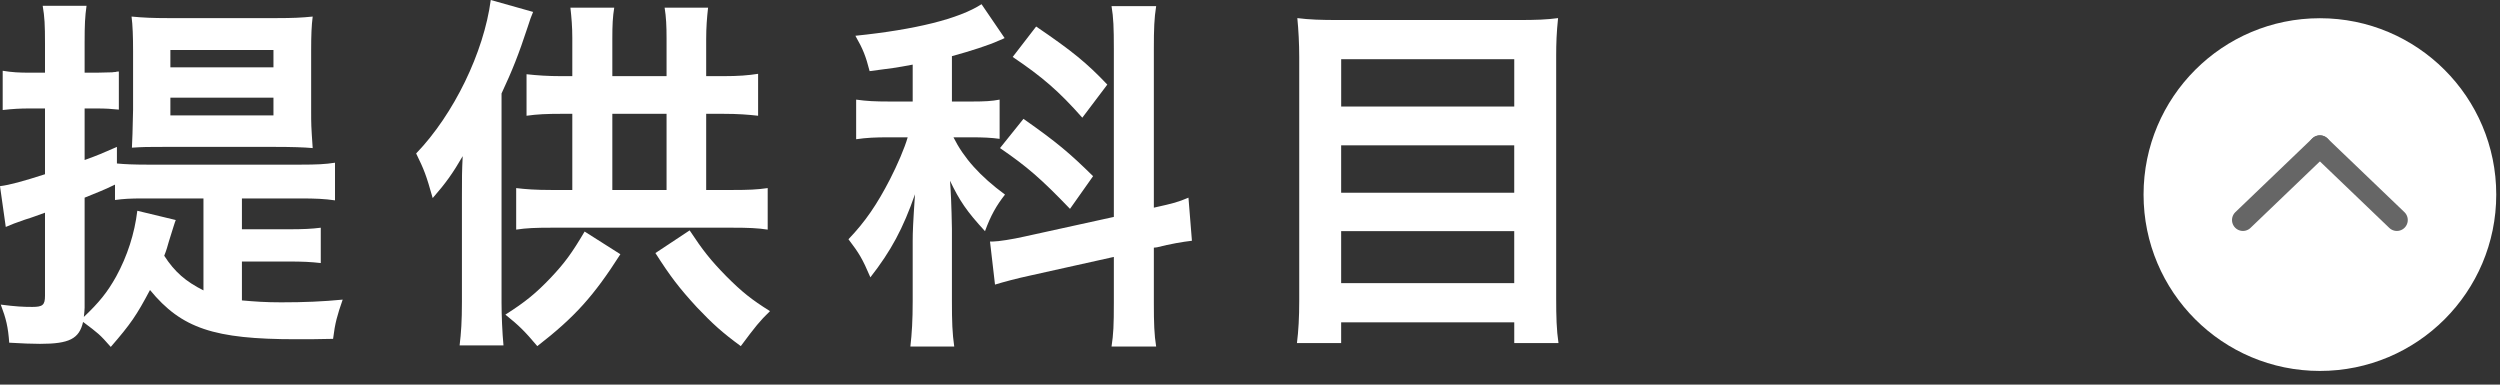
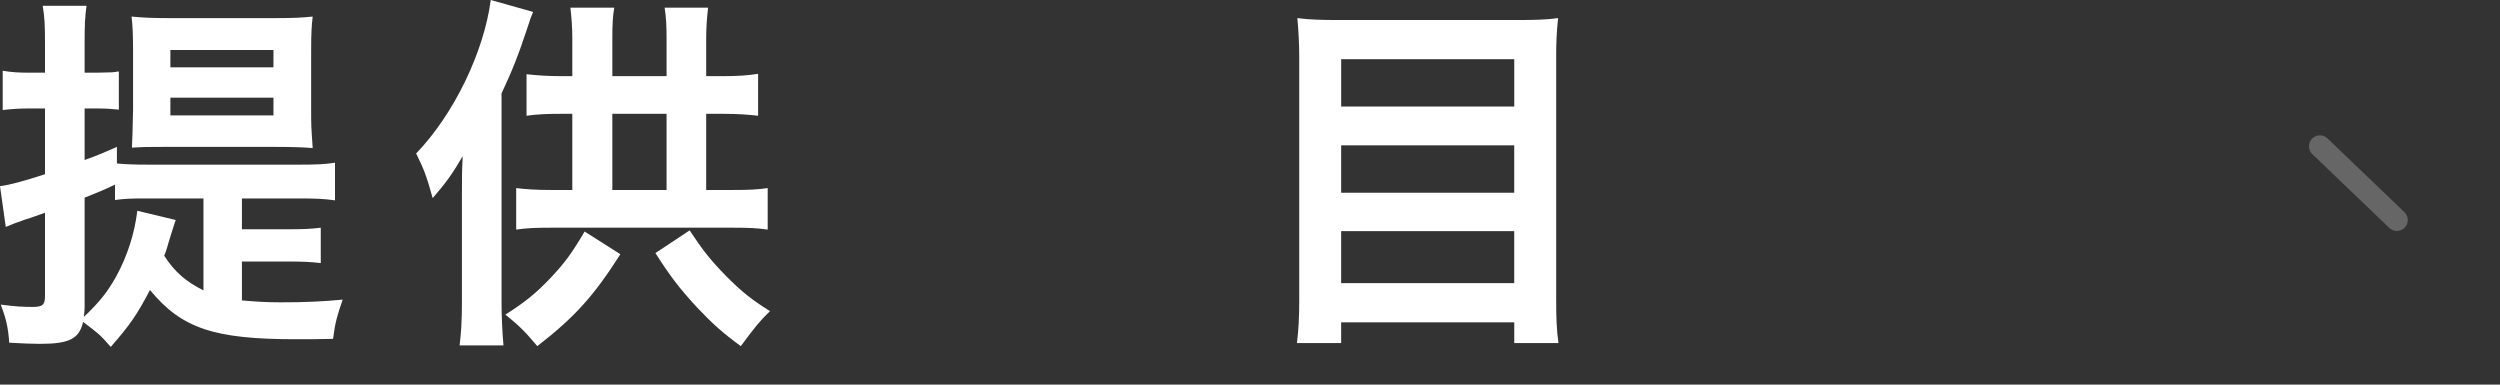
<svg xmlns="http://www.w3.org/2000/svg" width="104px" height="16px" viewBox="0 0 104 16" version="1.1">
  <rect x="0" y="0" width="104" height="16" fill="#333333" stroke="none" />
  <title>program-subject-ico-01-active</title>
  <desc>Created with Sketch.</desc>
  <defs />
  <g id="Page-1" stroke="none" stroke-width="1" fill="none" fill-rule="evenodd">
    <g id="pc" transform="translate(-478, -4021)">
      <g id="program-subject-ico-01-active" transform="translate(478, 4021)">
        <path d="M7.088,4.801 L11.376,4.801 L11.376,4.063 L7.088,4.063 L7.088,4.801 Z M7.088,2.801 L11.376,2.801 L11.376,2.079 L7.088,2.079 L7.088,2.801 Z M6.768,6.111 C6.112,6.111 6,6.111 5.488,6.143 C5.504,5.887 5.52,5.361 5.536,4.561 L5.536,2.127 C5.536,1.536 5.52,1.04 5.472,0.689 C5.968,0.737 6.384,0.753 6.96,0.753 L11.536,0.753 C12.16,0.753 12.544,0.737 13.008,0.689 C12.96,1.057 12.944,1.488 12.944,2.063 L12.944,4.609 C12.944,5.185 12.944,5.216 13.008,6.16 C12.64,6.127 12.128,6.111 11.472,6.111 L6.768,6.111 Z M7.312,9.153 C7.264,9.265 7.216,9.441 7.024,10.048 C6.96,10.272 6.928,10.4 6.832,10.639 C7.264,11.311 7.728,11.711 8.464,12.08 L8.464,8.255 L5.968,8.255 C5.424,8.255 5.136,8.271 4.784,8.32 L4.784,7.68 C4.352,7.888 4.08,7.999 3.52,8.223 L3.52,12.8 C3.52,12.928 3.504,13.008 3.488,13.184 C4.128,12.577 4.464,12.16 4.832,11.503 C5.296,10.656 5.6,9.713 5.712,8.768 L7.312,9.153 Z M10.064,12.497 C10.592,12.544 11.04,12.577 11.696,12.577 C12.656,12.577 13.44,12.544 14.256,12.464 C14.032,13.104 13.936,13.44 13.856,14.096 C13.328,14.112 12.736,14.112 12.304,14.112 C8.912,14.112 7.552,13.664 6.24,12.064 C5.68,13.121 5.44,13.472 4.608,14.432 C4.144,13.904 4.096,13.872 3.456,13.392 C3.296,14.096 2.88,14.304 1.664,14.304 C1.328,14.304 0.928,14.288 0.384,14.256 C0.336,13.6 0.256,13.264 0.032,12.672 C0.656,12.752 0.96,12.768 1.344,12.768 C1.776,12.768 1.872,12.688 1.872,12.304 L1.872,8.848 C1.552,8.96 1.36,9.04 1.04,9.136 C0.656,9.265 0.464,9.345 0.24,9.441 L0,7.744 C0.4,7.696 0.976,7.537 1.872,7.248 L1.872,4.512 L1.216,4.512 C0.864,4.512 0.528,4.528 0.112,4.577 L0.112,2.944 C0.496,3.008 0.8,3.024 1.232,3.024 L1.872,3.024 L1.872,1.808 C1.872,1.04 1.856,0.705 1.776,0.241 L3.6,0.241 C3.536,0.688 3.52,1.024 3.52,1.792 L3.52,3.024 L4.016,3.024 C4.64,3.008 4.64,3.008 4.672,3.008 C4.688,3.008 4.736,2.993 4.816,2.993 C4.848,2.976 4.88,2.976 4.944,2.976 L4.944,4.56 C4.64,4.528 4.384,4.512 4.032,4.512 L3.52,4.512 L3.52,6.657 C4.096,6.448 4.24,6.384 4.864,6.111 L4.864,6.801 C5.184,6.833 5.584,6.849 6.128,6.849 L12.512,6.849 C13.152,6.849 13.536,6.833 13.936,6.769 L13.936,8.335 C13.504,8.271 13.104,8.255 12.512,8.255 L10.064,8.255 L10.064,9.538 L11.984,9.538 C12.624,9.538 12.96,9.521 13.344,9.473 L13.344,10.943 C12.928,10.895 12.592,10.879 11.984,10.879 L10.064,10.879 L10.064,12.497 Z" id="Fill-1" fill="#FFFFFF" />
        <path d="M28.689,9.584 C29.248,10.432 29.569,10.832 30.209,11.487 C30.864,12.144 31.265,12.464 32.032,12.943 C31.601,13.359 31.424,13.584 30.817,14.399 C30.032,13.824 29.648,13.472 28.992,12.784 C28.256,11.983 27.889,11.504 27.265,10.527 L28.689,9.584 Z M25.473,7.903 L27.729,7.903 L27.729,4.735 L25.473,4.735 L25.473,7.903 Z M27.729,3.168 L27.729,1.6 C27.729,1.088 27.712,0.704 27.648,0.319 L29.456,0.319 C29.409,0.735 29.377,1.136 29.377,1.632 L29.377,3.168 L30.081,3.168 C30.721,3.168 31.12,3.136 31.537,3.071 L31.537,4.815 C31.12,4.768 30.704,4.735 30.081,4.735 L29.377,4.735 L29.377,7.903 L30.465,7.903 C31.137,7.903 31.505,7.888 31.936,7.824 L31.936,9.552 C31.52,9.487 31.12,9.472 30.465,9.472 L22.945,9.472 C22.288,9.472 21.889,9.487 21.473,9.552 L21.473,7.824 C21.857,7.872 22.288,7.903 22.945,7.903 L23.808,7.903 L23.808,4.735 L23.36,4.735 C22.736,4.735 22.352,4.752 21.904,4.815 L21.904,3.088 C22.337,3.136 22.785,3.168 23.36,3.168 L23.808,3.168 L23.808,1.584 C23.808,1.12 23.776,0.735 23.729,0.319 L25.552,0.319 C25.488,0.704 25.473,1.056 25.473,1.6 L25.473,3.168 L27.729,3.168 Z M25.808,10.576 C24.704,12.304 23.921,13.184 22.352,14.399 C21.825,13.775 21.601,13.552 21.024,13.088 C21.857,12.56 22.305,12.191 22.913,11.552 C23.488,10.943 23.793,10.527 24.32,9.632 L25.808,10.576 Z M22.177,0.496 C22.081,0.735 22.064,0.768 21.953,1.12 C21.569,2.288 21.312,2.928 20.864,3.888 L20.864,12.592 C20.864,13.12 20.896,13.855 20.945,14.368 L19.12,14.368 C19.184,13.84 19.216,13.359 19.216,12.56 L19.216,8.208 C19.216,7.328 19.216,7.168 19.248,6.496 C18.832,7.216 18.544,7.616 18,8.24 C17.729,7.279 17.648,7.071 17.312,6.384 C18.881,4.752 20.128,2.176 20.416,0 L22.177,0.496 Z" id="Fill-3" fill="#FFFFFF" />
-         <path d="M43.104,1.103 C44.608,2.127 45.216,2.624 46.064,3.519 L45.024,4.896 C44.048,3.792 43.36,3.2 42.128,2.369 L43.104,1.103 Z M42.576,4.944 C43.968,5.92 44.496,6.369 45.472,7.329 L44.512,8.688 C43.296,7.423 42.72,6.928 41.6,6.16 L42.576,4.944 Z M46.336,2.033 C46.336,1.151 46.32,0.736 46.24,0.256 L48.096,0.256 C48.016,0.767 48,1.183 48,2.033 L48,8.639 C48.864,8.447 48.976,8.415 49.44,8.223 L49.584,10.015 C49.184,10.063 48.704,10.143 48.128,10.289 L48,10.303 L48,12.607 C48,13.457 48.016,13.919 48.096,14.416 L46.24,14.416 C46.32,13.887 46.336,13.537 46.336,12.591 L46.336,10.688 L42.88,11.457 C42.288,11.584 41.76,11.727 41.392,11.839 L41.184,10.047 L41.312,10.047 C41.52,10.047 42.128,9.953 42.624,9.839 L46.336,9.024 L46.336,2.033 Z M37.968,2.688 C37.296,2.816 37.056,2.848 36.176,2.959 C36.016,2.336 35.904,2.047 35.584,1.488 C38.08,1.232 39.888,0.784 40.832,0.175 L41.792,1.583 C41.728,1.617 41.728,1.617 41.536,1.696 C41.152,1.873 40.368,2.127 39.6,2.336 L39.6,4.223 L40.448,4.223 C40.96,4.223 41.264,4.207 41.584,4.144 L41.584,5.776 C41.248,5.728 40.88,5.712 40.416,5.712 L39.664,5.712 C40.096,6.577 40.768,7.329 41.808,8.095 C41.456,8.543 41.216,8.96 40.976,9.617 C40.208,8.784 39.92,8.351 39.52,7.519 C39.552,7.904 39.584,8.576 39.6,9.52 L39.6,12.527 C39.6,13.392 39.616,13.855 39.696,14.416 L37.872,14.416 C37.936,13.855 37.968,13.312 37.968,12.527 L37.968,10.033 C37.968,9.665 37.984,9.248 38.064,8.081 C37.568,9.504 37.072,10.431 36.208,11.537 C35.872,10.752 35.744,10.543 35.296,9.953 C36,9.216 36.48,8.511 37.024,7.457 C37.328,6.864 37.632,6.16 37.76,5.712 L36.96,5.712 C36.432,5.712 36.048,5.728 35.616,5.792 L35.616,4.144 C36.048,4.207 36.416,4.223 36.992,4.223 L37.968,4.223 L37.968,2.688 Z" id="Fill-4" fill="#FFFFFF" />
        <path d="M55.792,11.777 L62.992,11.777 L62.992,9.616 L55.792,9.616 L55.792,11.777 Z M55.792,8.017 L62.992,8.017 L62.992,6.047 L55.792,6.047 L55.792,8.017 Z M55.793,4.433 L62.993,4.433 L62.993,2.463 L55.793,2.463 L55.793,4.433 Z M63.168,0.833 C63.889,0.833 64.353,0.817 64.816,0.753 C64.752,1.361 64.737,1.808 64.737,2.32 L64.737,12.401 C64.737,13.183 64.752,13.727 64.833,14.271 L62.993,14.271 L62.993,13.408 L55.792,13.408 L55.792,14.271 L53.953,14.271 C54.017,13.759 54.048,13.2 54.048,12.528 L54.048,2.383 C54.048,1.808 54.017,1.248 53.969,0.753 C54.464,0.817 54.96,0.833 55.681,0.833 L63.168,0.833 Z" id="Fill-5" fill="#FFFFFF" />
-         <path d="M103.844,8.095 C103.844,12.146 100.56,15.431 96.508,15.431 C92.456,15.431 89.172,12.146 89.172,8.095 C89.172,4.043 92.456,0.758 96.508,0.758 C100.56,0.758 103.844,4.043 103.844,8.095" id="Fill-6" fill="#FFFFFF" />
        <path d="M99.709,9.153 L96.508,6.085" id="Stroke-7" stroke="#666666" stroke-width="0.909" stroke-linecap="round" />
-         <path d="M93.306,9.153 L96.507,6.085" id="Stroke-8" stroke="#666666" stroke-width="0.909" stroke-linecap="round" />
      </g>
    </g>
  </g>
</svg>